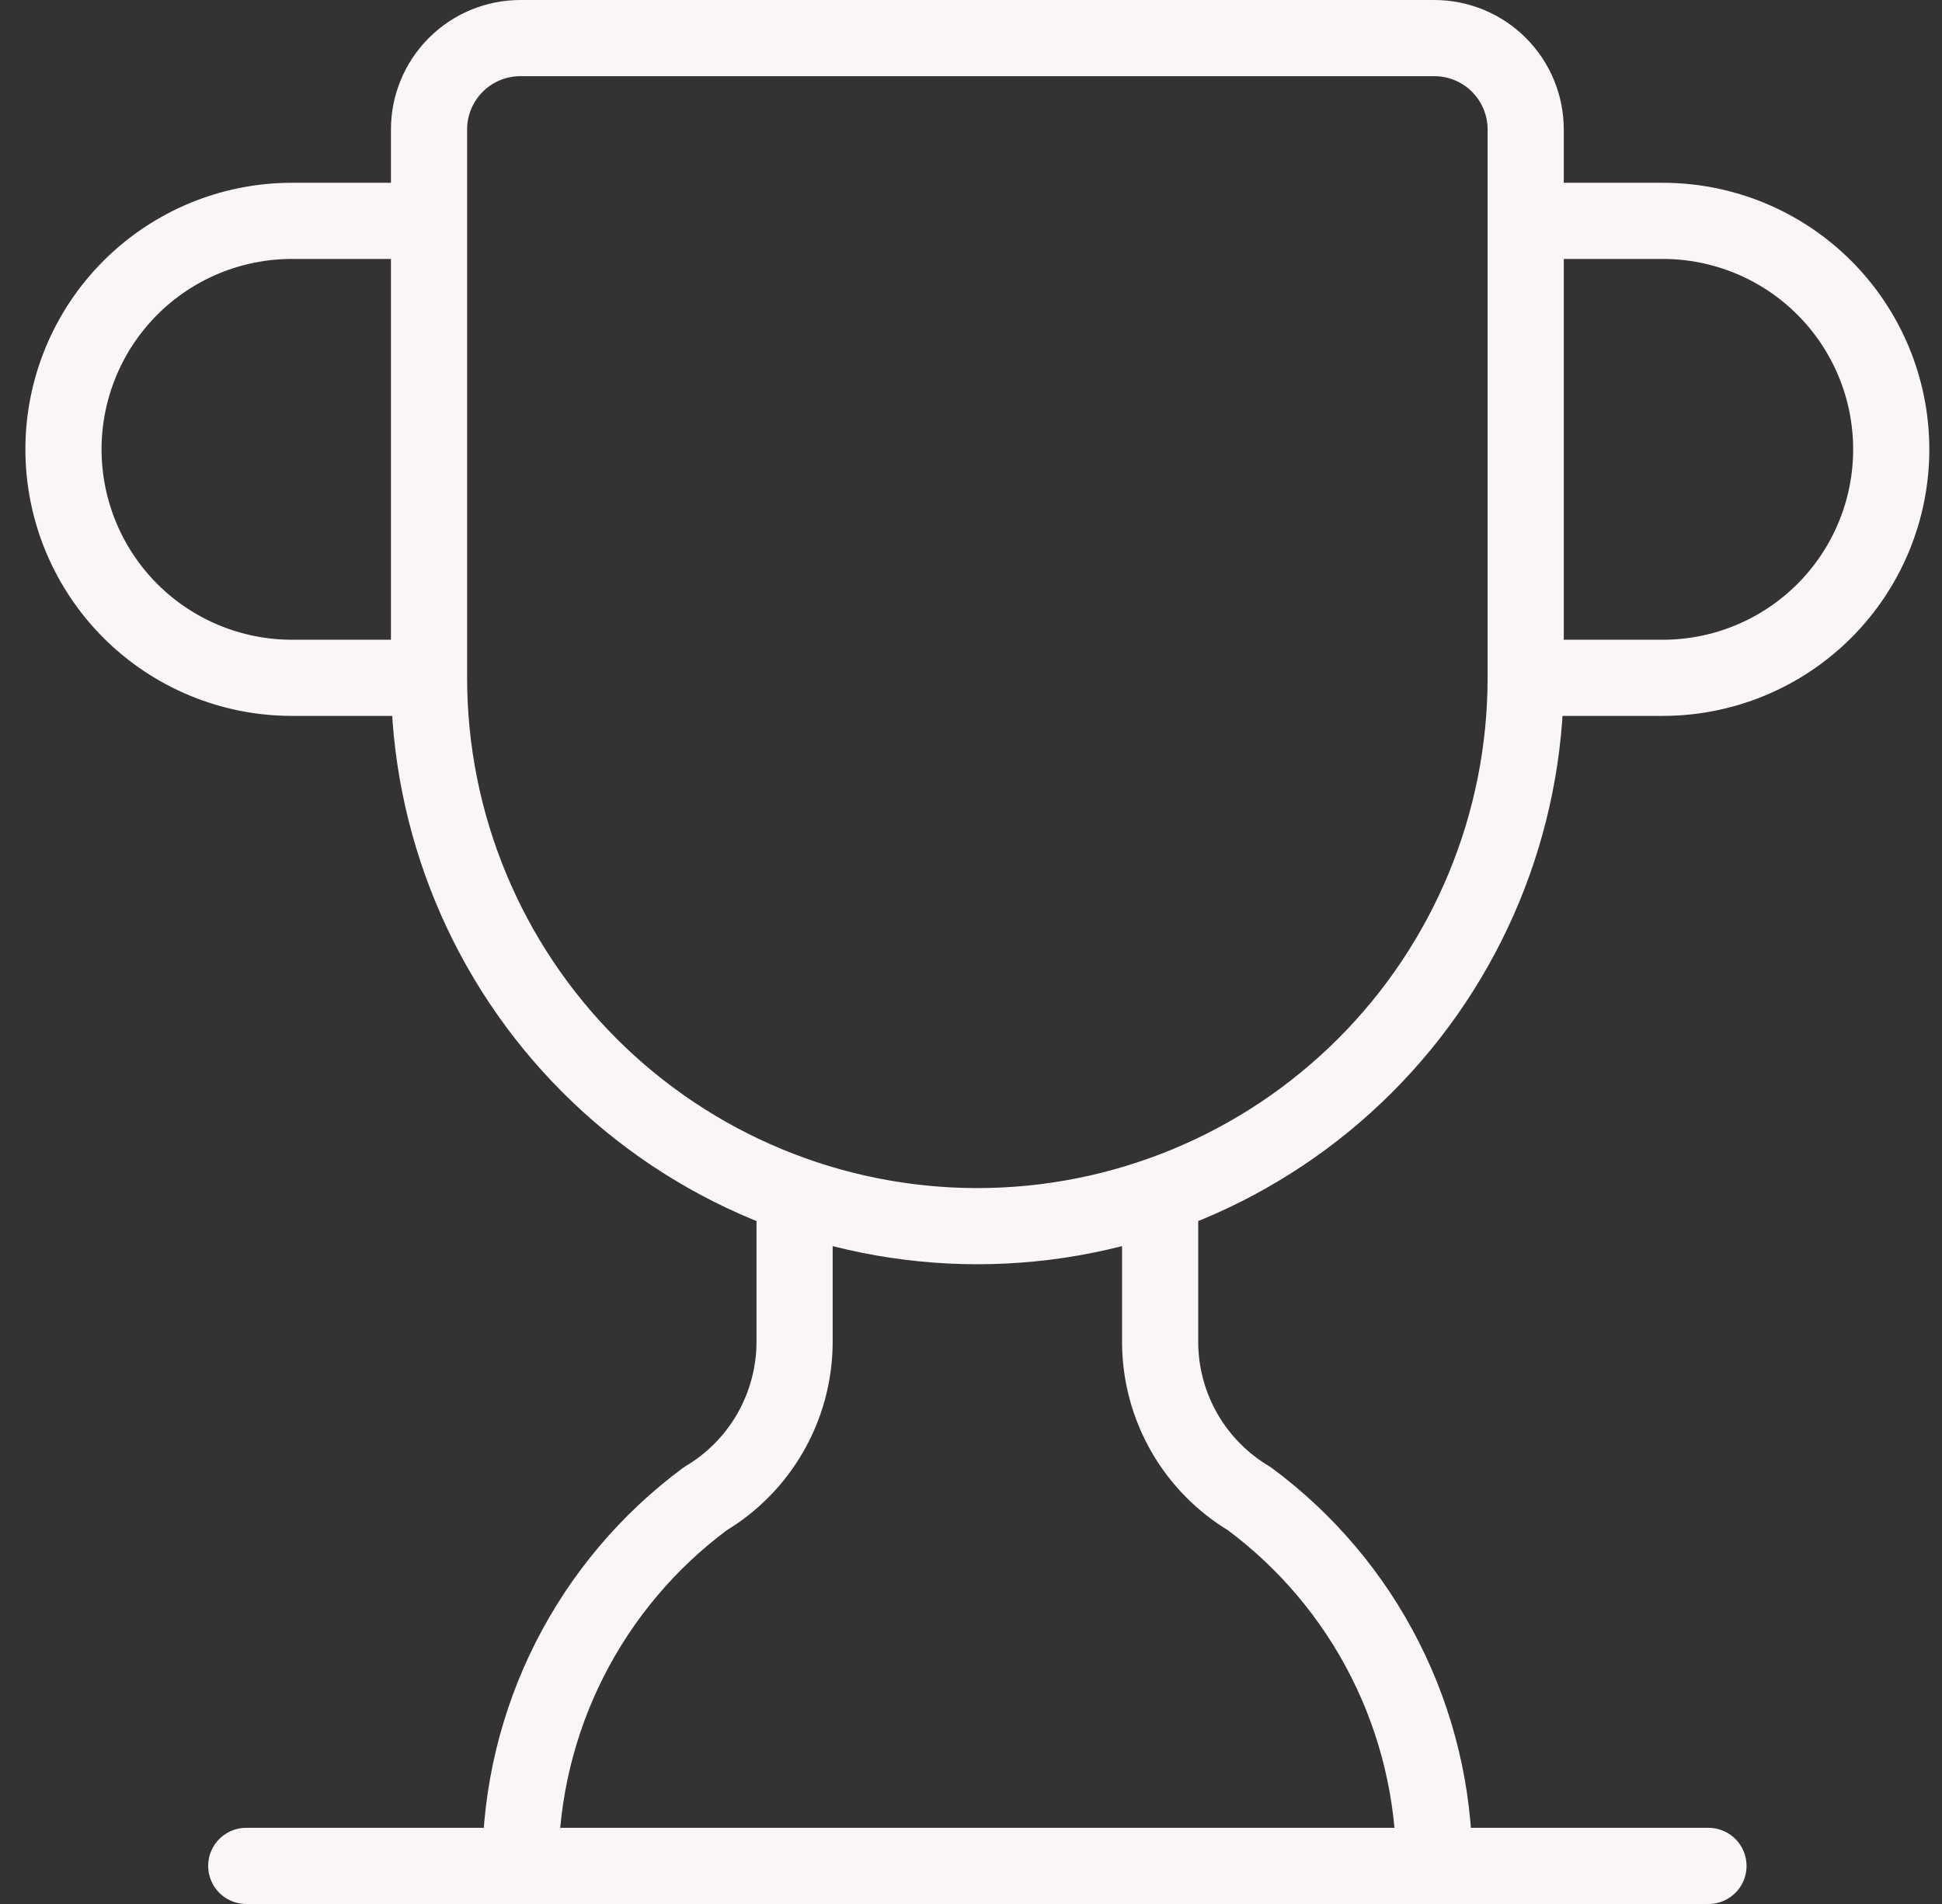
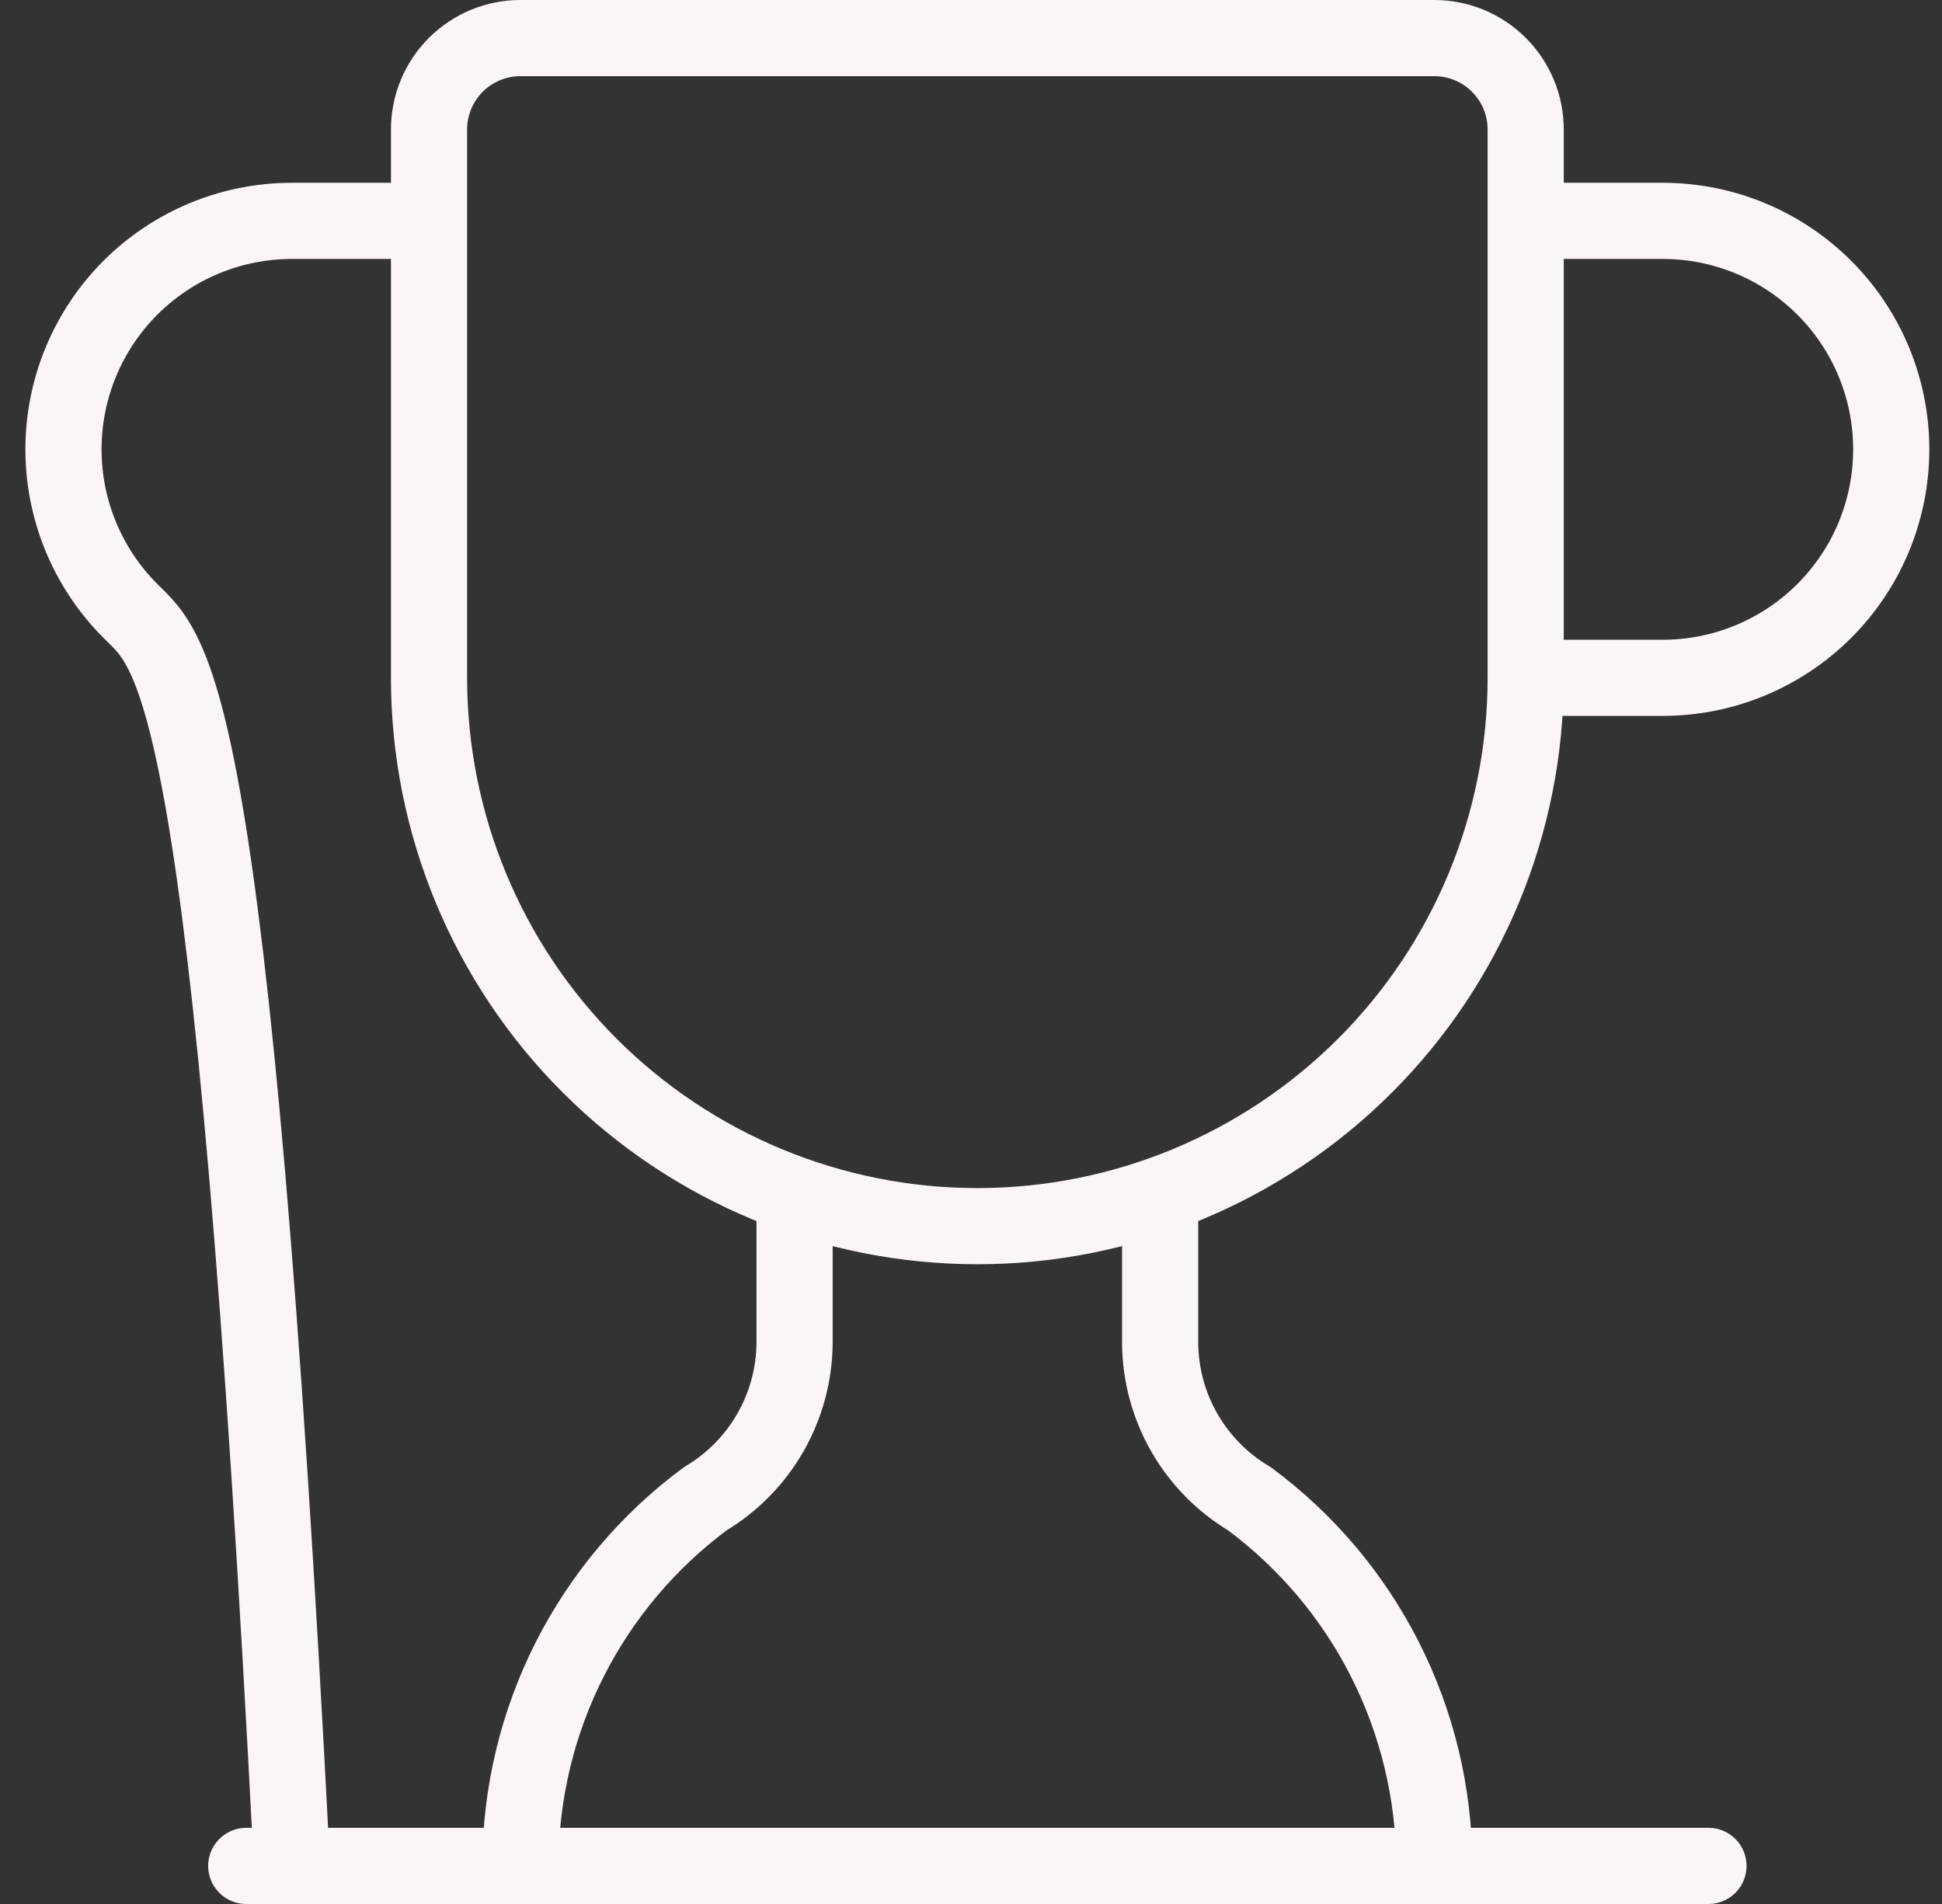
<svg xmlns="http://www.w3.org/2000/svg" width="51" height="50" viewBox="0 0 51 50" fill="none">
  <rect x="0" y="0" width="51" height="50" fill="#333333" stroke="none" />
-   <path d="M20.867 31.384V35.286C20.858 36.109 20.637 36.915 20.227 37.628C19.817 38.34 19.231 38.936 18.524 39.357C17.025 40.468 15.805 41.913 14.961 43.578C14.118 45.242 13.675 47.081 13.667 48.947M30.467 31.384V35.286C30.476 36.109 30.696 36.915 31.106 37.628C31.516 38.34 32.103 38.936 32.809 39.357C34.309 40.468 35.529 41.913 36.372 43.578C37.215 45.242 37.658 47.081 37.667 48.947M40.067 17.8H43.667C45.258 17.8 46.784 17.168 47.909 16.043C49.035 14.917 49.667 13.391 49.667 11.8C49.667 10.209 49.035 8.683 47.909 7.557C46.784 6.432 45.258 5.8 43.667 5.8H40.067M40.067 17.8C40.067 21.619 38.55 25.282 35.849 27.982C33.148 30.683 29.486 32.2 25.667 32.2C21.848 32.2 18.185 30.683 15.484 27.982C12.784 25.282 11.267 21.619 11.267 17.8M40.067 17.8V3.4C40.067 2.763 39.814 2.153 39.364 1.703C38.914 1.253 38.303 1 37.667 1H13.667C13.03 1 12.42 1.253 11.97 1.703C11.52 2.153 11.267 2.763 11.267 3.4V17.8M6.467 49H44.867M11.267 17.8H7.667C6.075 17.8 4.549 17.168 3.424 16.043C2.299 14.917 1.667 13.391 1.667 11.8C1.667 10.209 2.299 8.683 3.424 7.557C4.549 6.432 6.075 5.8 7.667 5.8H11.267" stroke="#FBF6F6" stroke-width="2" stroke-linecap="round" stroke-linejoin="round" />
+   <path d="M20.867 31.384V35.286C20.858 36.109 20.637 36.915 20.227 37.628C19.817 38.34 19.231 38.936 18.524 39.357C17.025 40.468 15.805 41.913 14.961 43.578C14.118 45.242 13.675 47.081 13.667 48.947M30.467 31.384V35.286C30.476 36.109 30.696 36.915 31.106 37.628C31.516 38.34 32.103 38.936 32.809 39.357C34.309 40.468 35.529 41.913 36.372 43.578C37.215 45.242 37.658 47.081 37.667 48.947M40.067 17.8H43.667C45.258 17.8 46.784 17.168 47.909 16.043C49.035 14.917 49.667 13.391 49.667 11.8C49.667 10.209 49.035 8.683 47.909 7.557C46.784 6.432 45.258 5.8 43.667 5.8H40.067M40.067 17.8C40.067 21.619 38.55 25.282 35.849 27.982C33.148 30.683 29.486 32.2 25.667 32.2C21.848 32.2 18.185 30.683 15.484 27.982C12.784 25.282 11.267 21.619 11.267 17.8M40.067 17.8V3.4C40.067 2.763 39.814 2.153 39.364 1.703C38.914 1.253 38.303 1 37.667 1H13.667C13.03 1 12.42 1.253 11.97 1.703C11.52 2.153 11.267 2.763 11.267 3.4V17.8M6.467 49H44.867H7.667C6.075 17.8 4.549 17.168 3.424 16.043C2.299 14.917 1.667 13.391 1.667 11.8C1.667 10.209 2.299 8.683 3.424 7.557C4.549 6.432 6.075 5.8 7.667 5.8H11.267" stroke="#FBF6F6" stroke-width="2" stroke-linecap="round" stroke-linejoin="round" />
</svg>